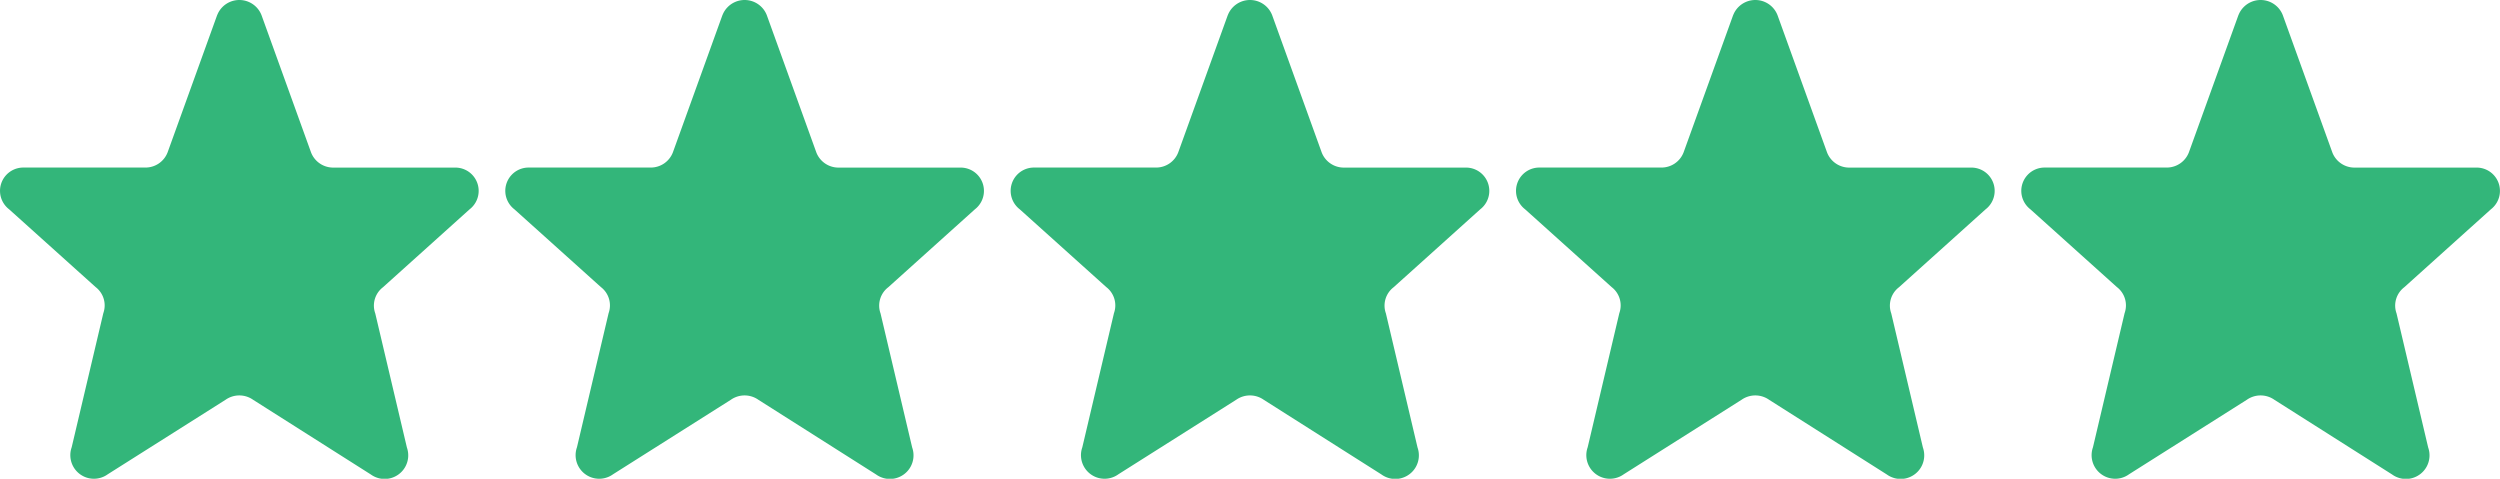
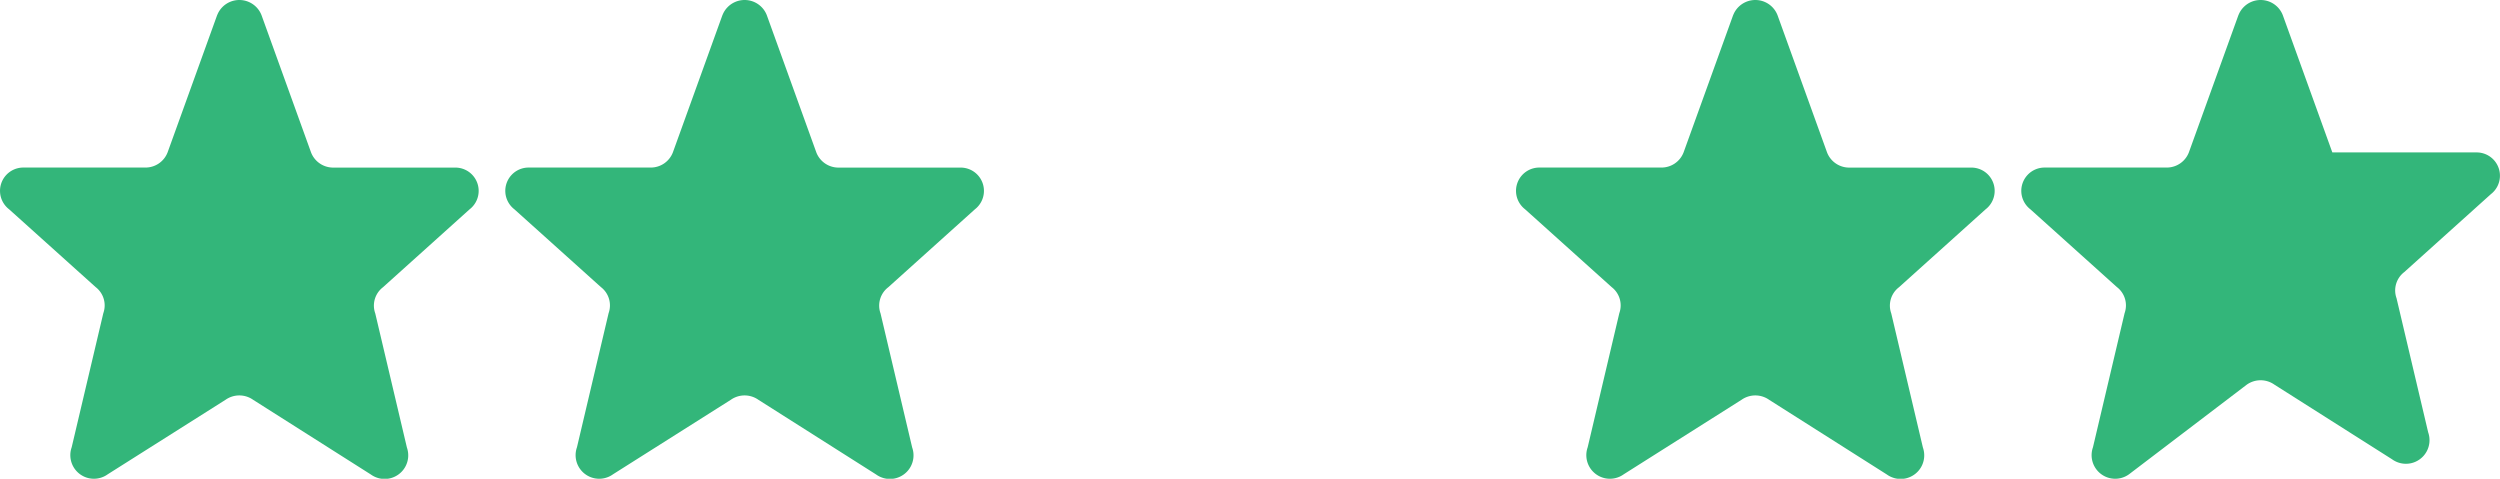
<svg xmlns="http://www.w3.org/2000/svg" viewBox="0 0 64.949 12.437" height="12.437" width="64.949">
  <g transform="translate(-1425.234 -10.281)" data-name="Group 782" id="Group_782">
-     <path fill="#33b67a" transform="translate(1474.746 7.281)" d="M8.642,3.394a.618.618,0,0,1,1.152,0l1.287,3.566a.616.616,0,0,0,.576.394H14.82a.605.605,0,0,1,.38,1.084l-2.251,2.025a.6.6,0,0,0-.2.679l.822,3.484a.613.613,0,0,1-.938.7l-3.058-1.94a.622.622,0,0,0-.715,0L5.8,15.321a.613.613,0,0,1-.938-.7l.822-3.484a.6.6,0,0,0-.2-.679L3.236,8.437a.605.605,0,0,1,.379-1.084H6.778a.615.615,0,0,0,.576-.394L8.641,3.394Z" data-name="Icon akar-star" id="Icon_akar-star" />
-     <path fill="#33b67a" transform="translate(1448.49 7.281)" d="M8.642,3.394a.618.618,0,0,1,1.152,0l1.287,3.566a.616.616,0,0,0,.576.394H14.82a.605.605,0,0,1,.38,1.084l-2.251,2.025a.6.6,0,0,0-.2.679l.822,3.484a.613.613,0,0,1-.938.7l-3.058-1.94a.622.622,0,0,0-.715,0L5.8,15.321a.613.613,0,0,1-.938-.7l.822-3.484a.6.6,0,0,0-.2-.679L3.236,8.437a.605.605,0,0,1,.379-1.084H6.778a.615.615,0,0,0,.576-.394L8.641,3.394Z" data-name="Icon akar-star" id="Icon_akar-star-2" />
+     <path fill="#33b67a" transform="translate(1474.746 7.281)" d="M8.642,3.394a.618.618,0,0,1,1.152,0l1.287,3.566H14.82a.605.605,0,0,1,.38,1.084l-2.251,2.025a.6.6,0,0,0-.2.679l.822,3.484a.613.613,0,0,1-.938.7l-3.058-1.94a.622.622,0,0,0-.715,0L5.8,15.321a.613.613,0,0,1-.938-.7l.822-3.484a.6.6,0,0,0-.2-.679L3.236,8.437a.605.605,0,0,1,.379-1.084H6.778a.615.615,0,0,0,.576-.394L8.641,3.394Z" data-name="Icon akar-star" id="Icon_akar-star" />
    <path fill="#33b67a" transform="translate(1461.619 7.281)" d="M8.642,3.394a.618.618,0,0,1,1.152,0l1.287,3.566a.616.616,0,0,0,.576.394H14.82a.605.605,0,0,1,.38,1.084l-2.251,2.025a.6.6,0,0,0-.2.679l.822,3.484a.613.613,0,0,1-.938.7l-3.058-1.94a.622.622,0,0,0-.715,0L5.8,15.321a.613.613,0,0,1-.938-.7l.822-3.484a.6.6,0,0,0-.2-.679L3.236,8.437a.605.605,0,0,1,.379-1.084H6.778a.615.615,0,0,0,.576-.394L8.641,3.394Z" data-name="Icon akar-star" id="Icon_akar-star-3" />
    <path fill="#33b67a" transform="translate(1435.361 7.281)" d="M8.642,3.394a.618.618,0,0,1,1.152,0l1.287,3.566a.616.616,0,0,0,.576.394H14.82a.605.605,0,0,1,.38,1.084l-2.251,2.025a.6.6,0,0,0-.2.679l.822,3.484a.613.613,0,0,1-.938.7l-3.058-1.94a.622.622,0,0,0-.715,0L5.8,15.321a.613.613,0,0,1-.938-.7l.822-3.484a.6.6,0,0,0-.2-.679L3.236,8.437a.605.605,0,0,1,.379-1.084H6.778a.615.615,0,0,0,.576-.394L8.641,3.394Z" data-name="Icon akar-star" id="Icon_akar-star-4" />
    <path fill="#33b67a" transform="translate(1422.234 7.281)" d="M8.642,3.394a.618.618,0,0,1,1.152,0l1.287,3.566a.616.616,0,0,0,.576.394H14.82a.605.605,0,0,1,.38,1.084l-2.251,2.025a.6.6,0,0,0-.2.679l.822,3.484a.613.613,0,0,1-.938.7l-3.058-1.94a.622.622,0,0,0-.715,0L5.8,15.321a.613.613,0,0,1-.938-.7l.822-3.484a.6.6,0,0,0-.2-.679L3.236,8.437a.605.605,0,0,1,.379-1.084H6.778a.615.615,0,0,0,.576-.394L8.641,3.394Z" data-name="Icon akar-star" id="Icon_akar-star-5" />
  </g>
</svg>